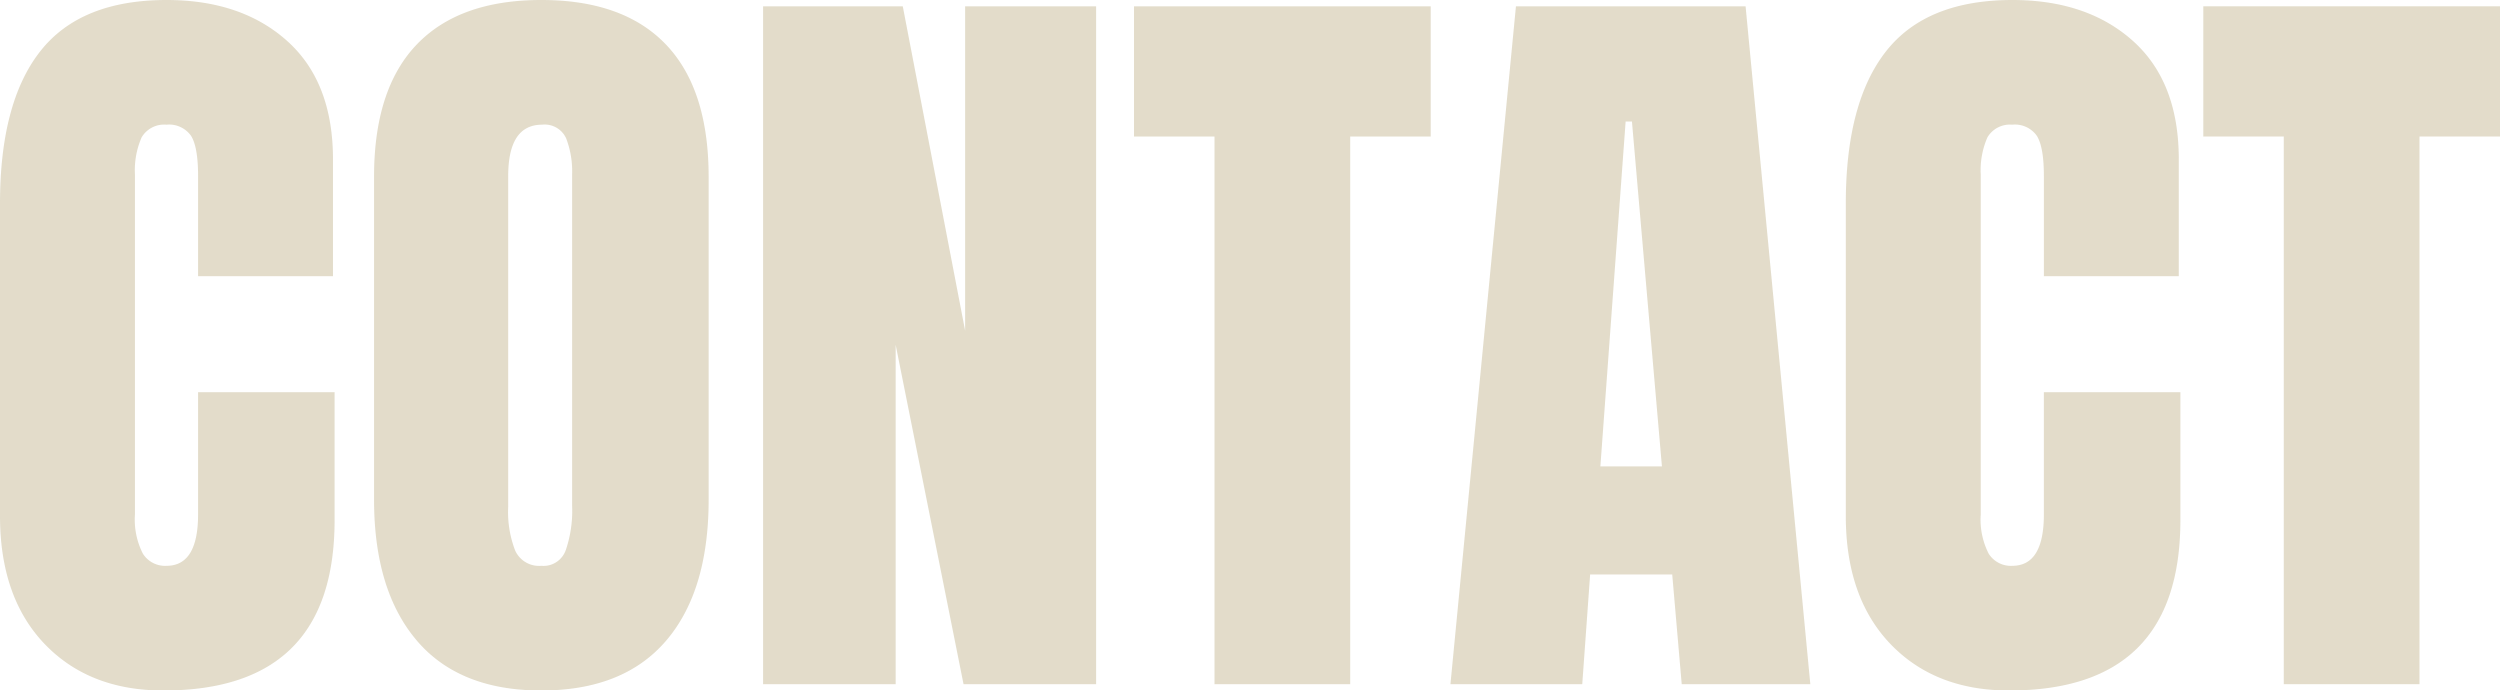
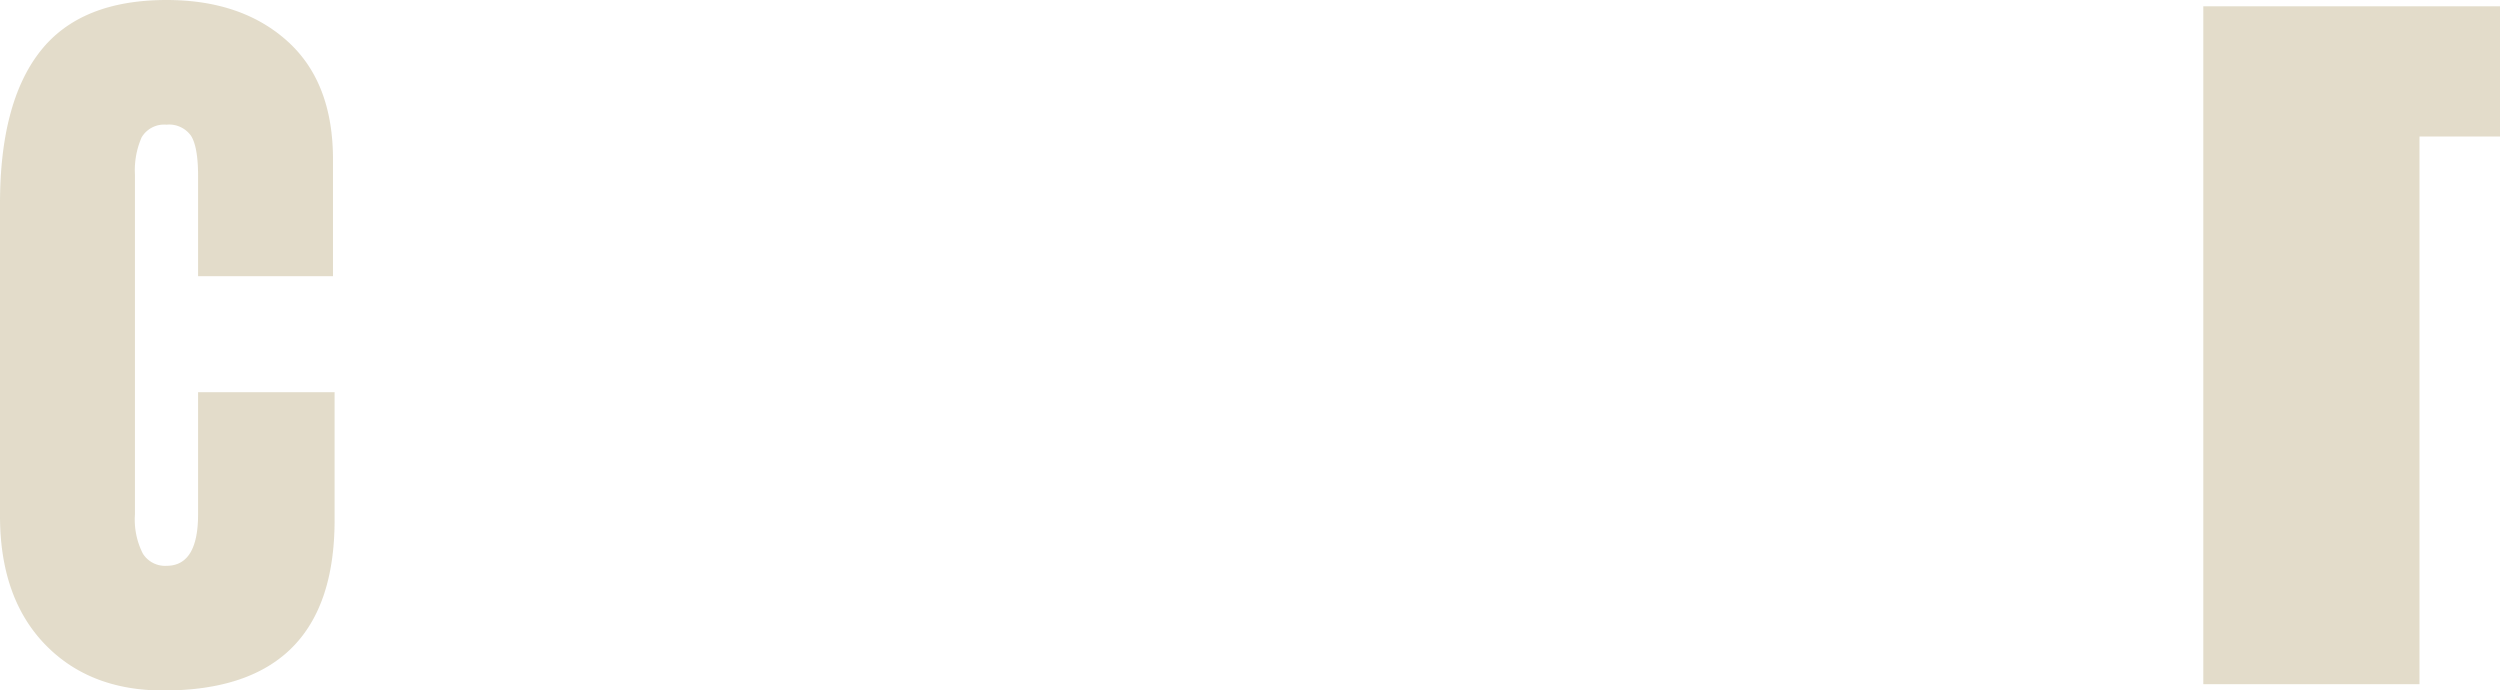
<svg xmlns="http://www.w3.org/2000/svg" width="289.646" height="80" viewBox="0 0 289.646 80">
  <g id="contact" opacity="0.26">
    <path id="パス_56" data-name="パス 56" d="M5.166,74.606Q.006,69.206,0,59.794V23.589Q0,11.88,4.663,5.943T19.291,0Q27.983,0,33.28,4.754t5.3,13.714V32H22.949V20.389q0-3.377-.823-4.663a3.1,3.1,0,0,0-2.834-1.28,3.029,3.029,0,0,0-2.88,1.463,9.452,9.452,0,0,0-.777,4.3V59.611a8.654,8.654,0,0,0,.914,4.526,3.031,3.031,0,0,0,2.743,1.417q3.651,0,3.657-5.943V45.44H38.766V60.251Q38.766,80,18.926,80q-8.589,0-13.76-5.394Z" fill="#917934" />
-     <path id="パス_57" data-name="パス 57" d="M42.857,74.194q-4.937-5.811-4.937-16.32V20.48q0-10.149,4.937-15.314T57.3,0q9.514,0,14.446,5.166T76.686,20.48V57.874q0,10.611-4.937,16.366T57.3,80q-9.514,0-14.446-5.806Zm17.28-10.469a14.174,14.174,0,0,0,.731-5.12v-38.4a10.675,10.675,0,0,0-.686-4.16,2.724,2.724,0,0,0-2.789-1.6q-3.926,0-3.931,5.943V58.7a12.4,12.4,0,0,0,.823,5.12A3.042,3.042,0,0,0,57.3,65.554a2.729,2.729,0,0,0,2.834-1.829Z" transform="translate(5.417 0)" fill="#917934" />
-     <path id="パス_58" data-name="パス 58" d="M77.36,79.177V.64H93.543l7.223,37.577V.64h15.177V79.177h-15.36L92.72,39.863V79.177Z" transform="translate(11.051 0.091)" fill="#917934" />
-     <path id="パス_59" data-name="パス 59" d="M124.286,79.177V15.726H114.96V.64h34.377V15.726h-9.326V79.177Z" transform="translate(16.423 0.091)" fill="#917934" />
-     <path id="パス_60" data-name="パス 60" d="M147.04,79.177,154.629.64h26.606l7.5,78.537h-14.9l-1.1-12.709h-9.509l-.914,12.709H147.04Zm17.371-25.234h7.131l-3.474-39.954h-.731l-2.926,39.954Z" transform="translate(21.006 0.091)" fill="#917934" />
-     <path id="パス_61" data-name="パス 61" d="M192.286,74.606q-5.16-5.4-5.166-14.811V23.589q0-11.709,4.663-17.646T206.411,0Q215.1,0,220.4,4.754t5.3,13.714V32H210.069V20.389q0-3.377-.823-4.663a3.1,3.1,0,0,0-2.834-1.28,3.029,3.029,0,0,0-2.88,1.463,9.452,9.452,0,0,0-.777,4.3V59.611a8.654,8.654,0,0,0,.914,4.526,3.031,3.031,0,0,0,2.743,1.417q3.651,0,3.657-5.943V45.44h15.817V60.251Q225.886,80,206.046,80q-8.589,0-13.76-5.394Z" transform="translate(26.731)" fill="#917934" />
-     <path id="パス_62" data-name="パス 62" d="M232.686,79.177V15.726H223.36V.64h34.377V15.726h-9.326V79.177Z" transform="translate(31.909 0.091)" fill="#917934" />
+     <path id="パス_62" data-name="パス 62" d="M232.686,79.177H223.36V.64h34.377V15.726h-9.326V79.177Z" transform="translate(31.909 0.091)" fill="#917934" />
  </g>
</svg>